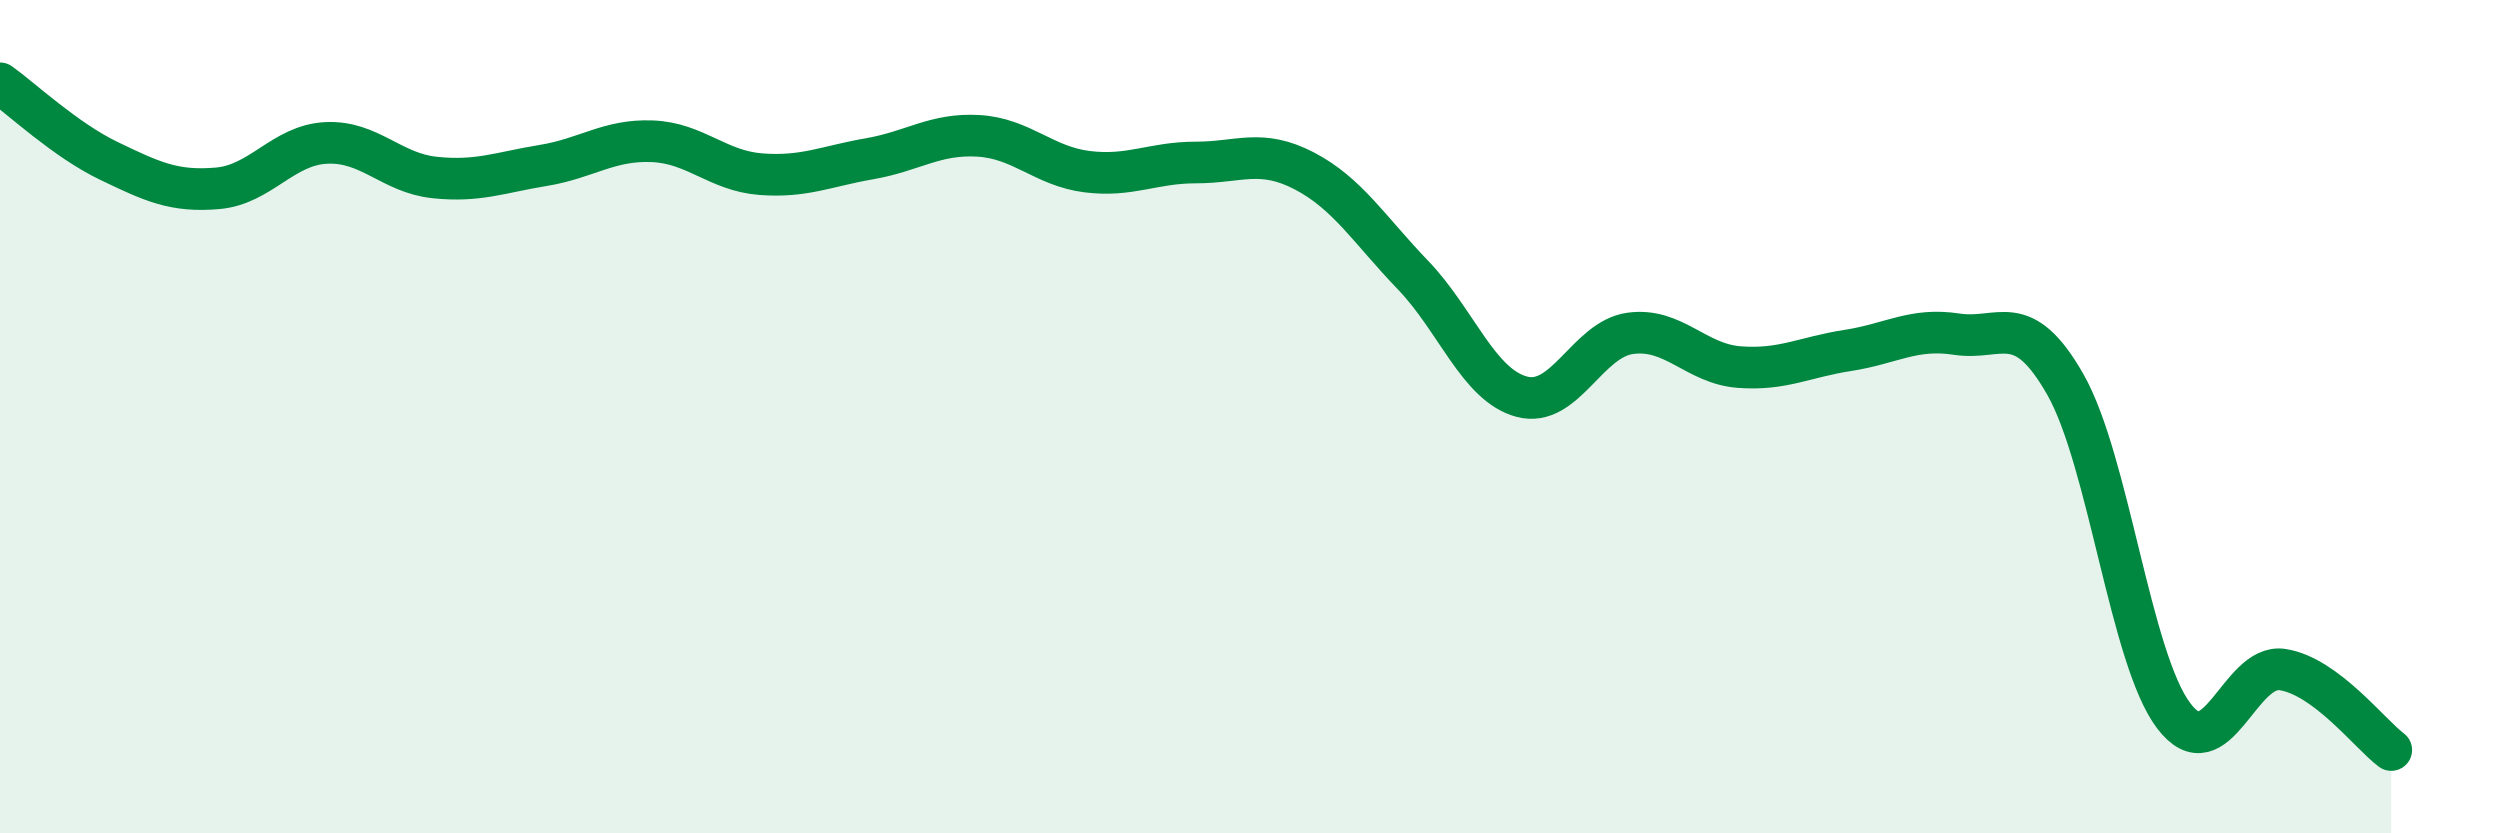
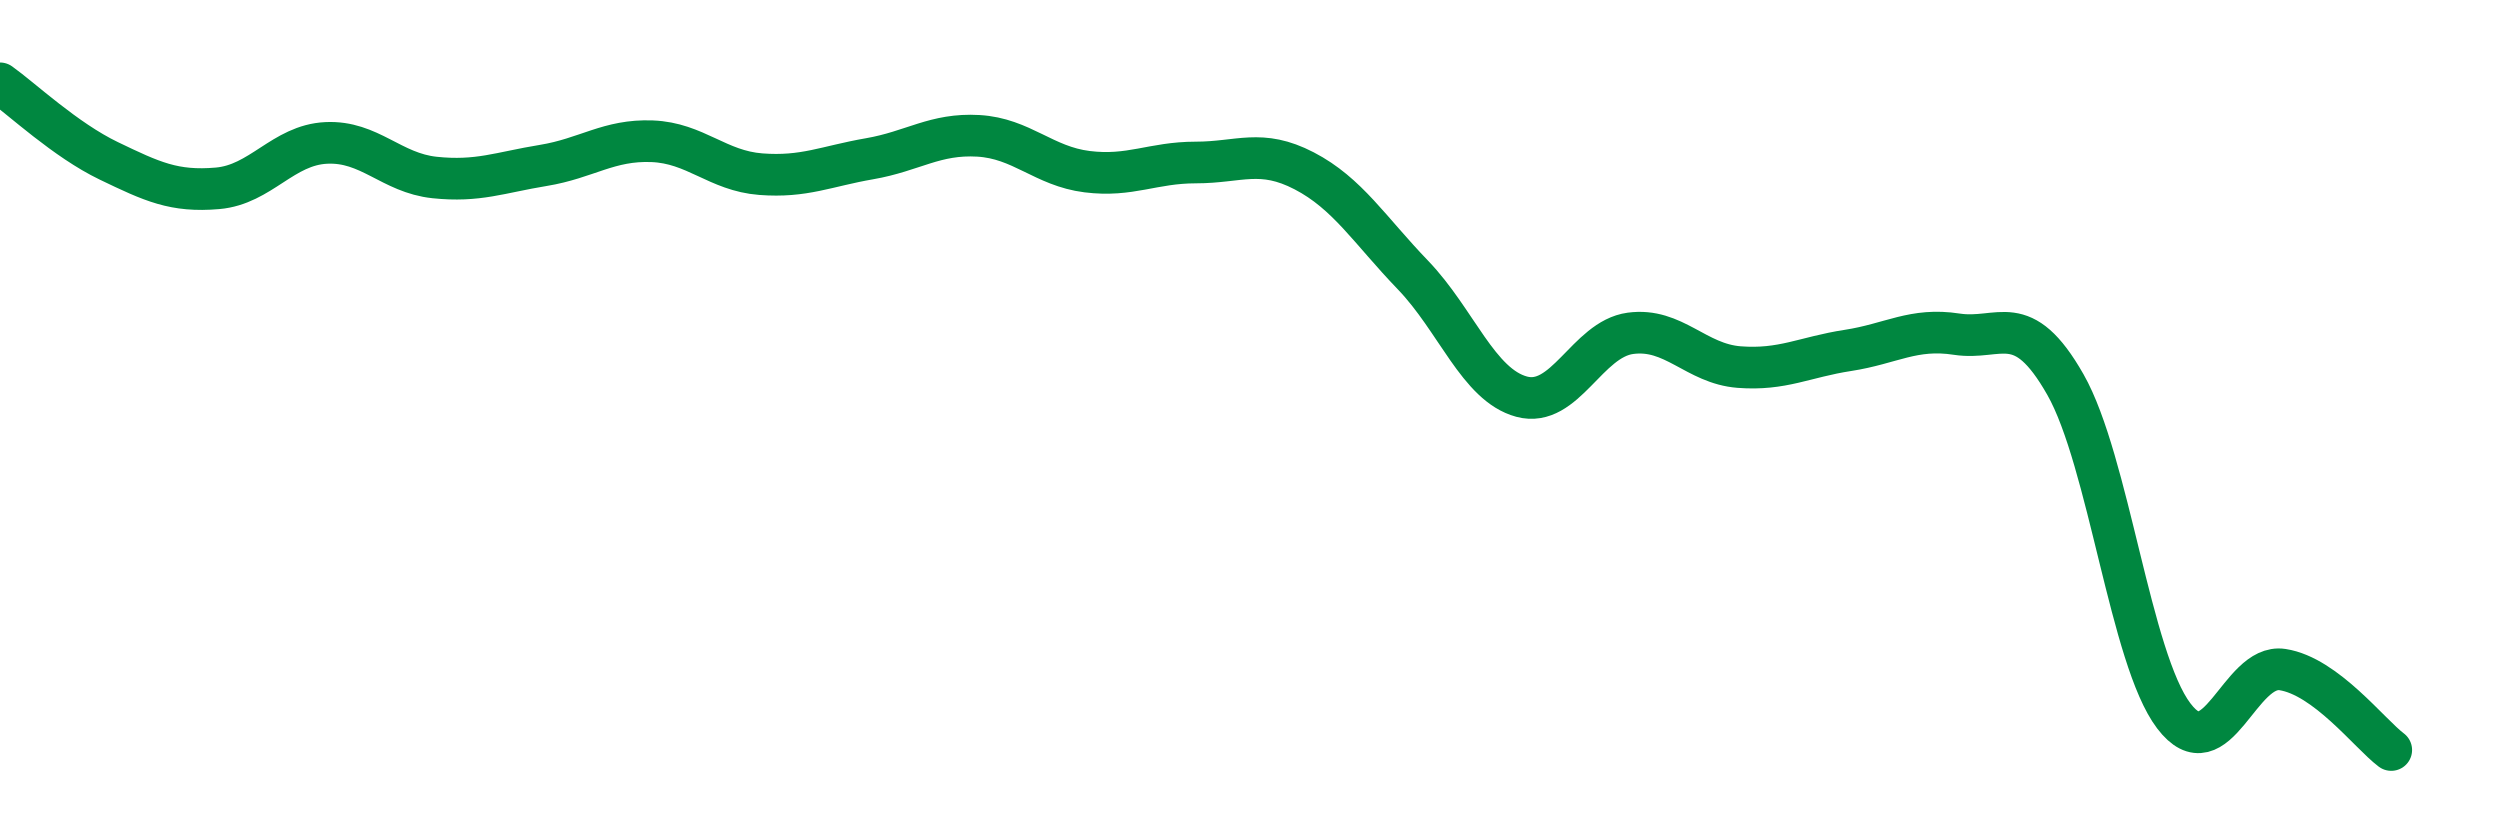
<svg xmlns="http://www.w3.org/2000/svg" width="60" height="20" viewBox="0 0 60 20">
-   <path d="M 0,2 C 0.52,2.37 1.57,3.36 2.61,3.86 C 3.65,4.36 4.18,4.61 5.22,4.52 C 6.26,4.43 6.79,3.48 7.83,3.43 C 8.87,3.38 9.39,4.15 10.43,4.26 C 11.47,4.37 12,4.14 13.04,3.97 C 14.08,3.8 14.61,3.35 15.65,3.39 C 16.69,3.43 17.22,4.1 18.26,4.18 C 19.3,4.26 19.83,3.99 20.87,3.81 C 21.91,3.63 22.44,3.2 23.48,3.26 C 24.52,3.32 25.05,3.99 26.09,4.12 C 27.13,4.25 27.66,3.9 28.7,3.9 C 29.74,3.9 30.26,3.56 31.3,4.1 C 32.34,4.64 32.87,5.52 33.91,6.6 C 34.95,7.68 35.48,9.24 36.52,9.52 C 37.56,9.8 38.09,8.14 39.13,8 C 40.17,7.86 40.7,8.73 41.74,8.81 C 42.78,8.89 43.31,8.57 44.35,8.41 C 45.39,8.25 45.92,7.86 46.96,8.02 C 48,8.18 48.53,7.4 49.57,9.23 C 50.61,11.06 51.13,15.81 52.17,17.18 C 53.21,18.55 53.74,15.91 54.78,16.07 C 55.82,16.23 56.87,17.61 57.39,18L57.39 20L0 20Z" fill="#008740" opacity="0.1" stroke-linecap="round" stroke-linejoin="round" />
  <path d="M 0,2 C 0.52,2.37 1.57,3.36 2.61,3.86 C 3.65,4.36 4.18,4.61 5.22,4.52 C 6.26,4.43 6.79,3.48 7.83,3.43 C 8.87,3.38 9.39,4.15 10.43,4.26 C 11.47,4.37 12,4.14 13.04,3.97 C 14.08,3.8 14.61,3.35 15.65,3.39 C 16.69,3.43 17.22,4.1 18.26,4.18 C 19.3,4.26 19.83,3.99 20.87,3.81 C 21.91,3.63 22.44,3.2 23.48,3.26 C 24.52,3.32 25.05,3.99 26.09,4.12 C 27.13,4.25 27.66,3.9 28.7,3.9 C 29.74,3.9 30.26,3.56 31.3,4.1 C 32.34,4.64 32.87,5.52 33.91,6.6 C 34.95,7.68 35.48,9.24 36.52,9.52 C 37.56,9.8 38.09,8.14 39.13,8 C 40.17,7.86 40.7,8.73 41.74,8.81 C 42.78,8.89 43.31,8.57 44.35,8.41 C 45.39,8.25 45.92,7.86 46.96,8.02 C 48,8.18 48.53,7.4 49.57,9.23 C 50.61,11.06 51.13,15.81 52.17,17.18 C 53.21,18.55 53.74,15.91 54.78,16.07 C 55.82,16.23 56.87,17.61 57.39,18" stroke="#008740" stroke-width="1" fill="none" stroke-linecap="round" stroke-linejoin="round" />
</svg>